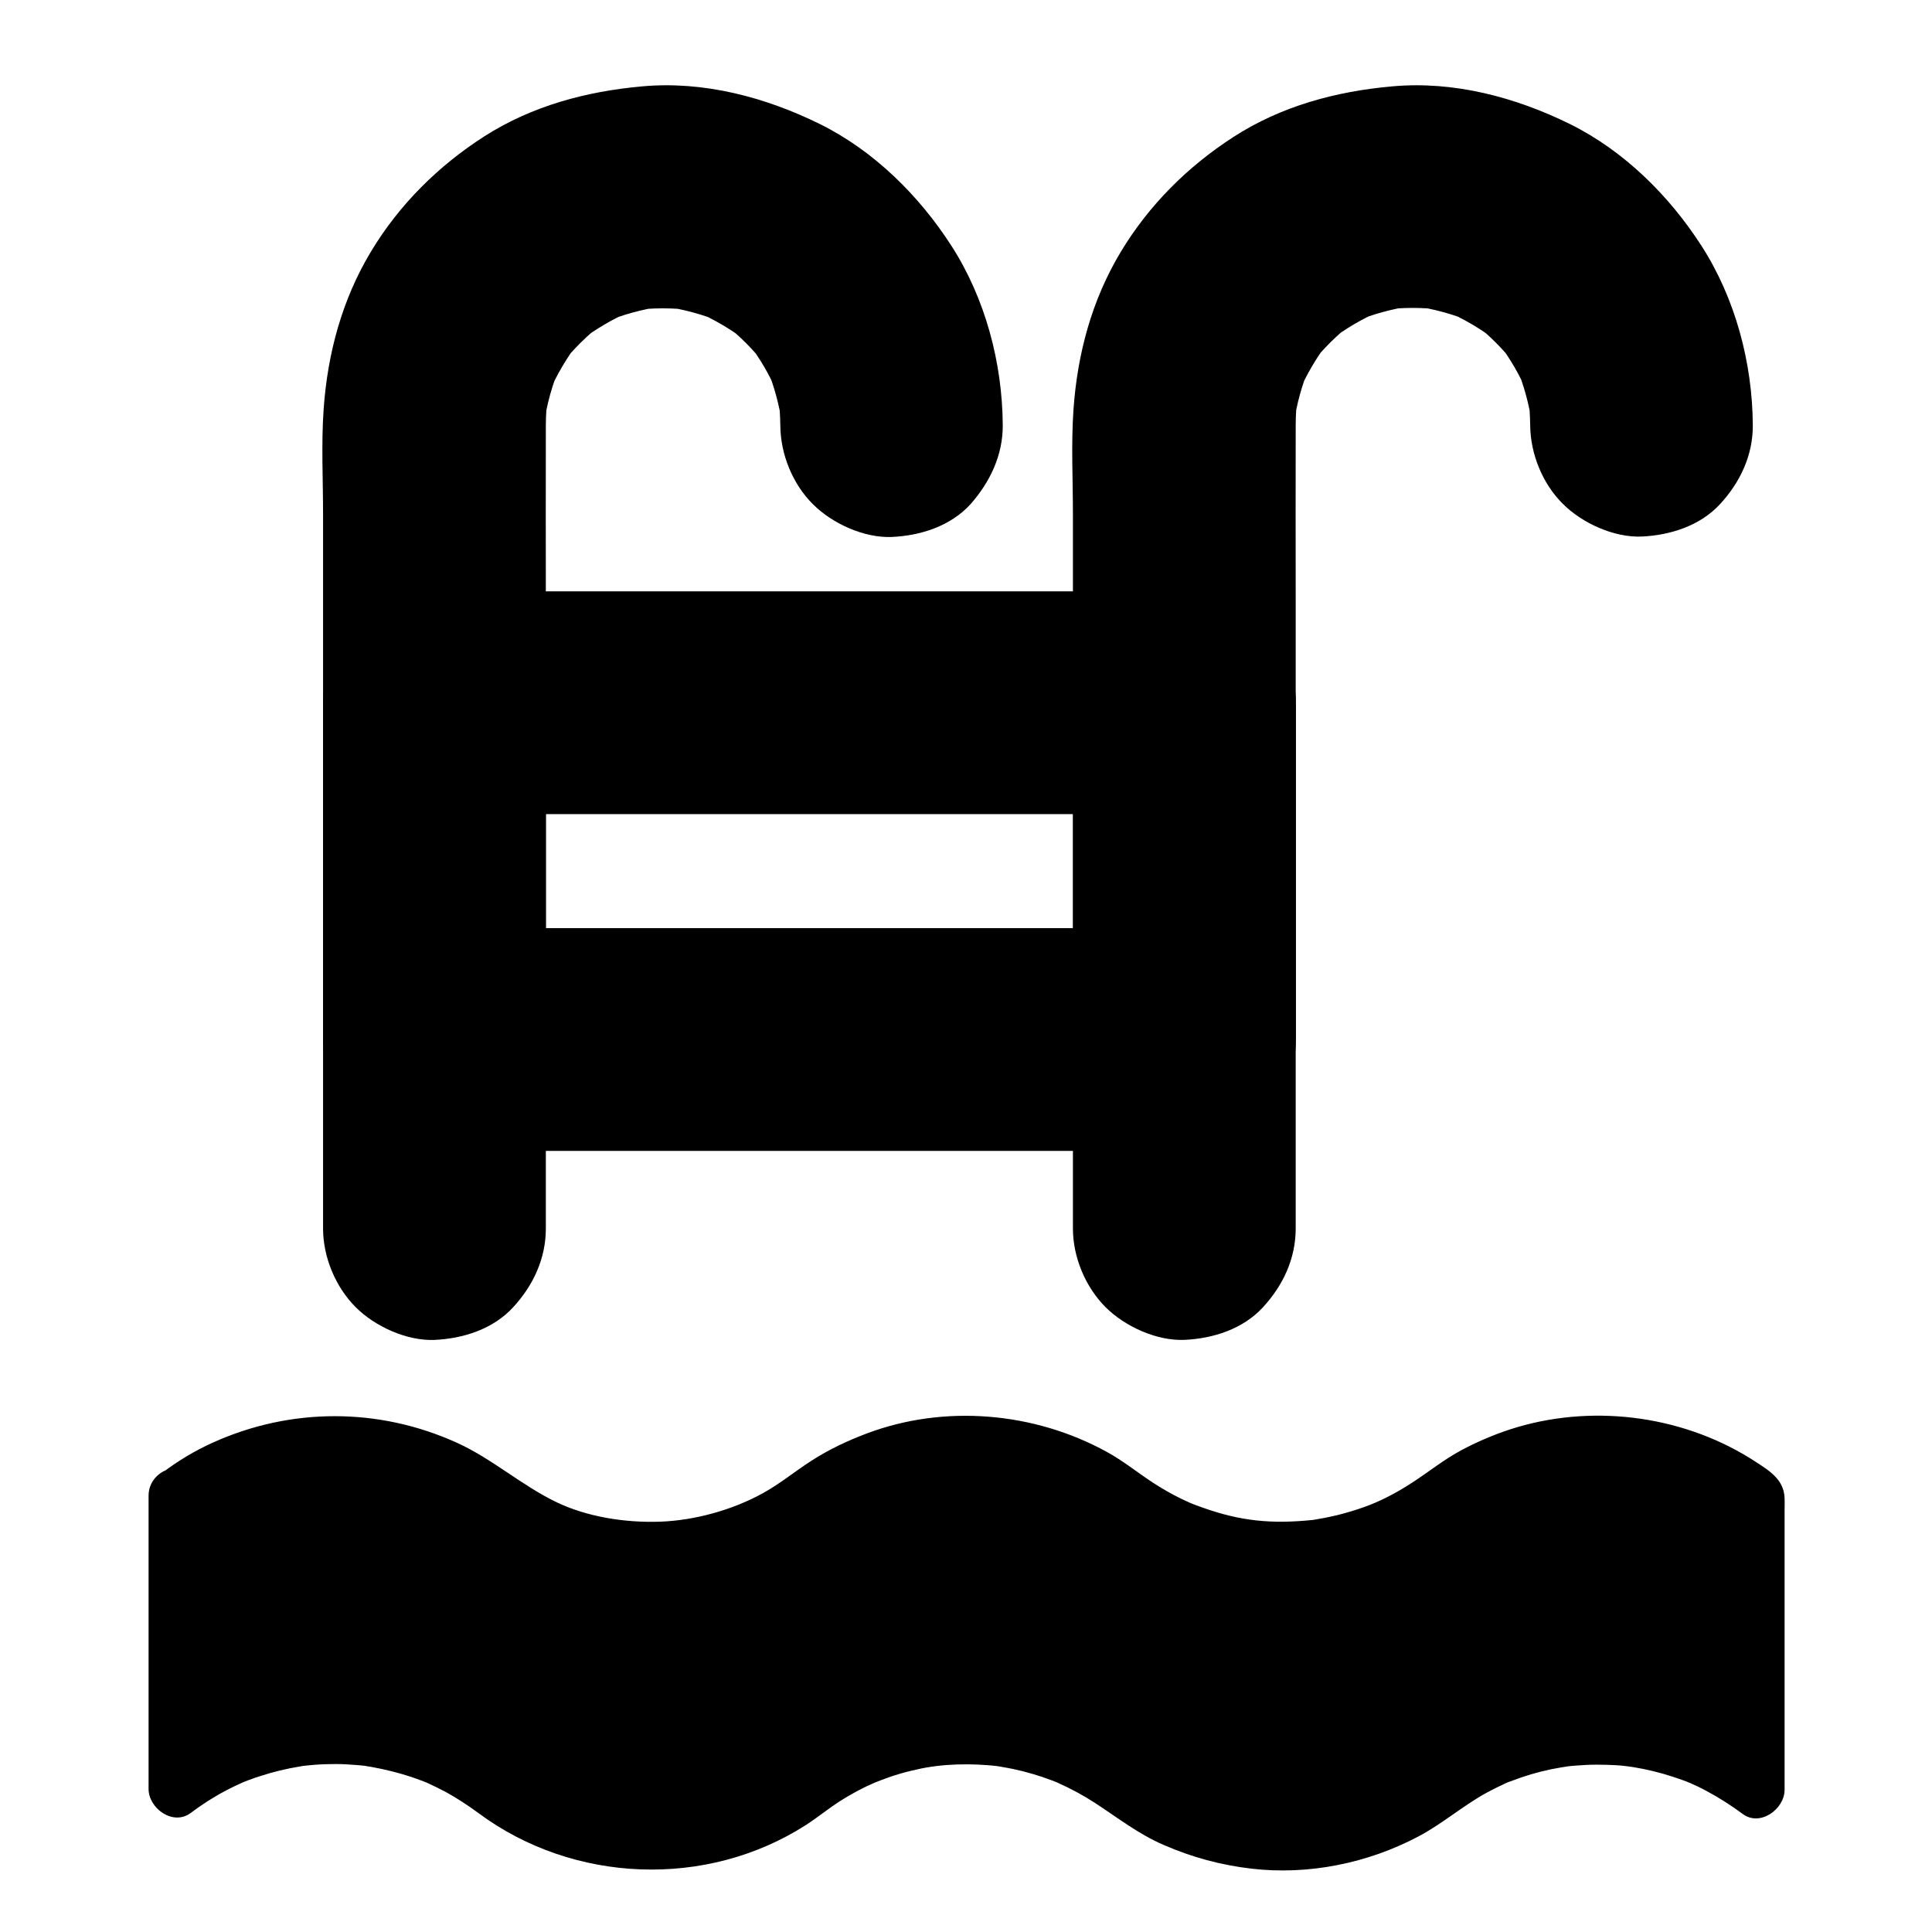
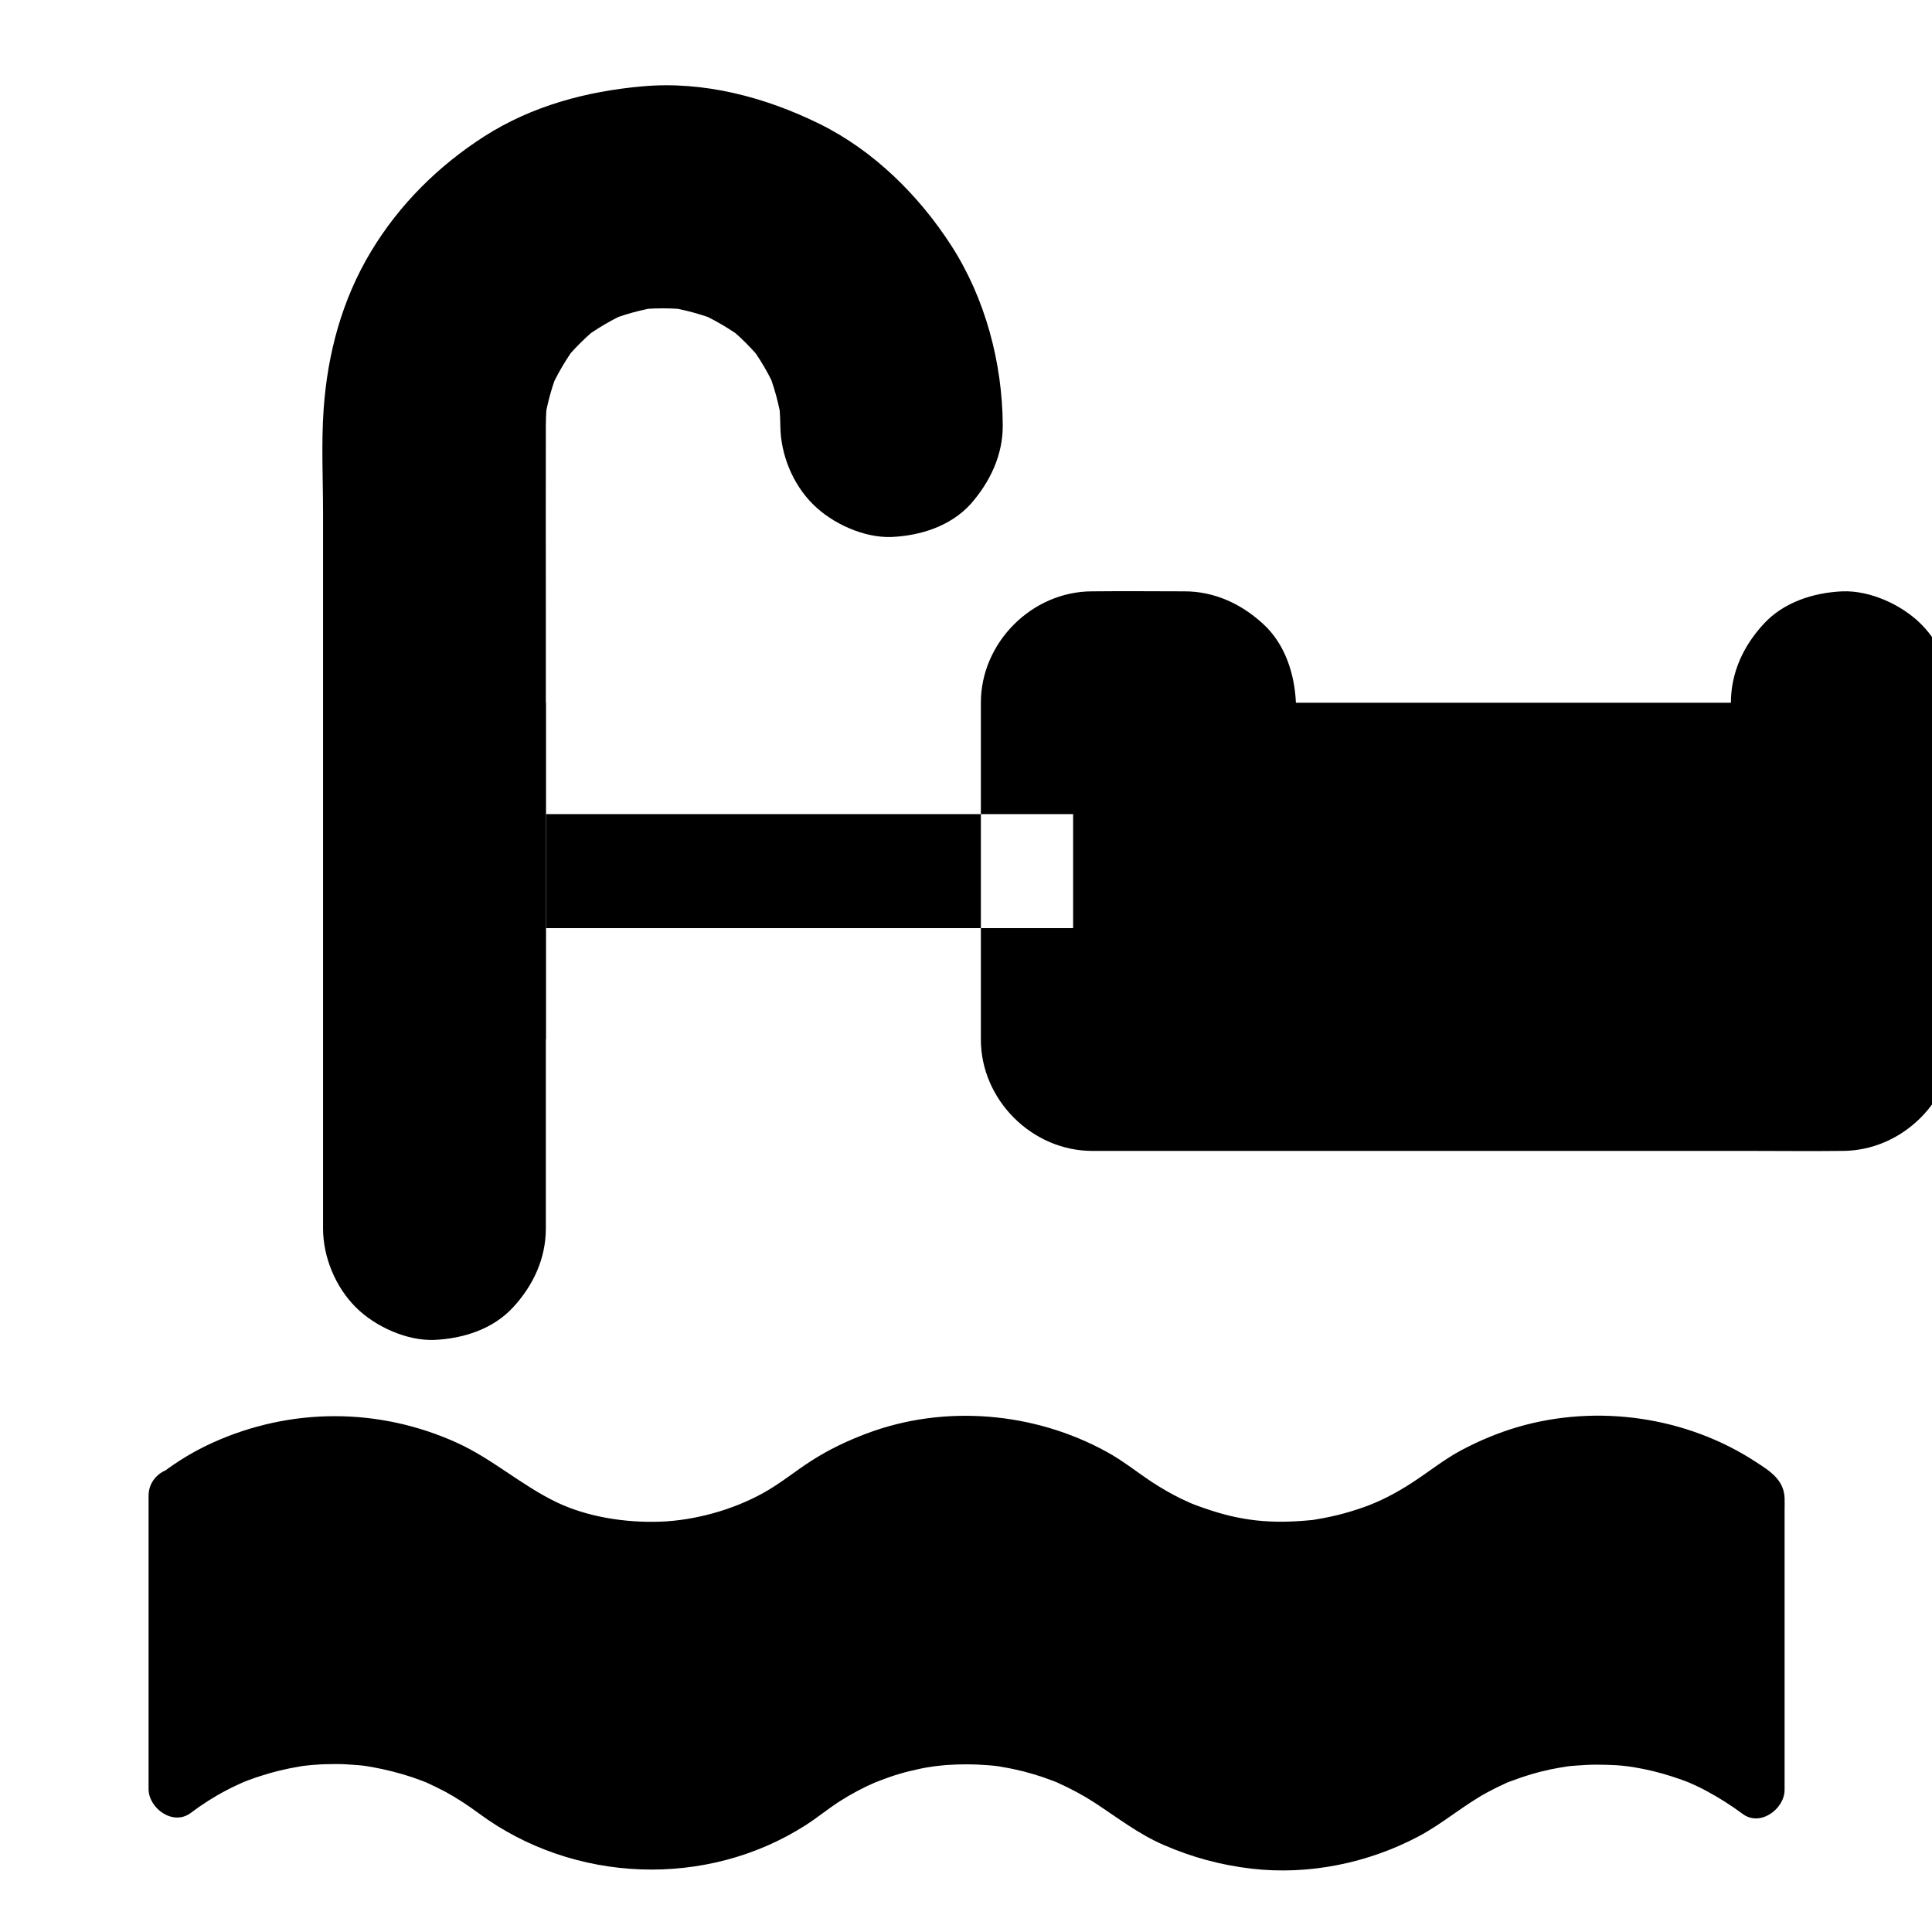
<svg xmlns="http://www.w3.org/2000/svg" fill="#000000" width="800px" height="800px" version="1.1" viewBox="144 144 512 512">
  <g>
    <path d="m190.65 540.17c24.746-18.746 58.992-18.746 83.738 0 24.746 18.746 58.992 18.746 83.738 0 24.746-18.746 58.992-18.746 83.738 0 24.746 18.746 58.992 18.746 83.738 0 24.746-18.746 58.992-18.746 83.738 0v77.734c-24.746-18.746-58.992-18.746-83.738 0-24.746 18.746-58.992 18.746-83.738 0-24.746-18.746-58.992-18.746-83.738 0s-58.992 18.746-83.738 0-58.992-18.746-83.738 0z" />
    <path d="m194.39 546.52c3-2.262 6.148-4.281 9.445-6.004 0.789-0.395 1.574-0.836 2.363-1.18 0.441-0.195 0.934-0.441 1.379-0.641 0 0 1.133-0.492 0.492-0.246-0.688 0.297 0.738-0.297 0.887-0.344 0.344-0.148 0.688-0.297 1.031-0.395 0.934-0.344 1.871-0.688 2.856-0.984 3.445-1.133 6.938-1.969 10.527-2.559 0.148-0.051 1.672-0.246 0.887-0.148-0.738 0.098 0.441-0.051 0.492-0.051 0.887-0.098 1.723-0.195 2.609-0.246 1.871-0.148 3.691-0.195 5.559-0.195 1.723 0 3.492 0.098 5.215 0.246 0.887 0.051 1.723 0.148 2.609 0.246 1.23 0.148-0.984-0.148 0.246 0.051 0.492 0.098 0.984 0.148 1.477 0.246 3.543 0.641 7.086 1.523 10.527 2.656 0.836 0.297 1.672 0.59 2.461 0.887 0.492 0.195 0.934 0.344 1.426 0.543 0.789 0.344 0.148 0.051 0 0 1.723 0.789 3.445 1.625 5.117 2.508 3.051 1.672 5.953 3.59 8.758 5.656 25.094 18.598 60.367 20.023 86.738 3.102 3.051-1.969 5.856-4.281 8.906-6.25 1.523-0.984 3.051-1.871 4.625-2.707 0.688-0.344 1.328-0.688 2.016-1.031 0.441-0.246 0.934-0.441 1.379-0.641 0.148-0.051 1.82-0.836 1.18-0.543 0.543-0.246 2.805-1.082 4.035-1.523 1.871-0.641 3.836-1.23 5.758-1.672 1.672-0.395 3.394-0.789 5.117-1.031 0.344-0.051 2.117-0.297 0.984-0.148 1.133-0.148 2.215-0.246 3.344-0.344 3.59-0.246 7.184-0.246 10.773 0.051 0.887 0.051 1.723 0.148 2.609 0.246 0.887 0.098 0.051 0-0.098 0 0.492 0.051 0.984 0.148 1.477 0.246 1.82 0.297 3.691 0.688 5.461 1.133 1.672 0.441 3.394 0.934 5.019 1.477 0.836 0.297 1.672 0.59 2.461 0.887 0.344 0.148 0.688 0.246 1.031 0.395 0.195 0.051 1.625 0.688 0.688 0.297 3.394 1.523 6.641 3.246 9.742 5.266 6.102 3.984 11.609 8.316 18.352 11.219 7.477 3.246 15.105 5.312 23.172 6.25 15.152 1.77 30.848-1.426 44.328-8.562 6.394-3.394 11.855-8.215 18.203-11.66 1.574-0.836 3.148-1.625 4.773-2.363 0.789-0.344 0.148-0.051-0.051 0 0.441-0.195 0.934-0.395 1.379-0.543 0.934-0.344 1.871-0.688 2.856-1.031 3.445-1.18 6.938-2.066 10.527-2.656 0.344-0.051 2.609-0.395 1.379-0.246 0.887-0.098 1.723-0.195 2.609-0.246 1.871-0.148 3.691-0.246 5.559-0.246 1.723 0 3.492 0.051 5.215 0.148 0.887 0.051 1.723 0.148 2.609 0.246 0.395 0.051 0.738 0.098 1.133 0.148-1.23-0.148 0.395 0.051 0.641 0.098 3.59 0.59 7.086 1.426 10.527 2.559 1.672 0.543 3.344 1.133 4.969 1.82-0.984-0.441 1.082 0.543 1.379 0.641 0.934 0.441 1.82 0.887 2.707 1.379 3.297 1.77 6.445 3.789 9.445 6.004-1.23-2.117-2.461-4.231-3.641-6.394v68.141 9.594c3.691-2.117 7.379-4.231 11.121-6.394-25.387-19.039-61.648-20.023-88.02-2.262-2.902 1.969-5.609 4.133-8.609 6.004-1.523 0.934-3.102 1.82-4.676 2.656-0.789 0.395-1.574 0.789-2.41 1.18-0.441 0.195-0.934 0.441-1.379 0.641 0.738-0.297-0.051 0-0.344 0.148-3.492 1.379-7.086 2.508-10.727 3.344-1.723 0.395-3.394 0.688-5.117 0.934 1.18-0.148-1.031 0.098-1.379 0.148-0.984 0.098-1.969 0.148-2.953 0.246-3.59 0.195-7.184 0.098-10.773-0.246-0.492-0.051-0.984-0.098-1.477-0.148 0.344 0.051 1.23 0.195-0.246-0.051-0.836-0.148-1.723-0.297-2.559-0.441-1.82-0.344-3.641-0.789-5.461-1.277-1.672-0.492-3.344-1.031-5.019-1.625-0.836-0.297-1.672-0.641-2.461-0.934-1.18-0.492 0.836 0.395-0.344-0.148-0.441-0.195-0.934-0.441-1.379-0.641-3.492-1.625-6.789-3.59-9.938-5.805-6.445-4.477-12.645-8.461-19.926-11.414-7.086-2.856-14.66-4.43-22.289-5.066-15.449-1.23-31.391 2.609-44.723 10.527-6.348 3.789-11.855 8.512-18.598 11.711-0.246 0.148-2.363 1.082-1.379 0.641-0.789 0.344-1.625 0.641-2.461 0.984-1.77 0.641-3.543 1.23-5.363 1.723-1.672 0.492-3.394 0.887-5.066 1.23-0.984 0.195-1.969 0.344-2.953 0.543-0.051 0-1.23 0.195-0.492 0.098 0.789-0.098-1.082 0.098-1.23 0.148-3.59 0.344-7.184 0.441-10.773 0.246-0.887-0.051-1.723-0.098-2.609-0.195-0.395-0.051-2.363-0.246-1.969-0.195 0.395 0.051-1.523-0.246-1.969-0.344-1.082-0.195-2.215-0.441-3.297-0.688-3.543-0.789-6.988-1.918-10.383-3.246-0.148-0.051-1.277-0.543-0.344-0.148-0.344-0.148-0.688-0.297-1.031-0.492-0.789-0.395-1.625-0.738-2.41-1.18-1.82-0.934-3.59-1.918-5.312-3-6.148-3.836-11.609-8.363-18.301-11.414-7.527-3.445-15.254-5.609-23.52-6.641-15.398-1.969-31.34 1.23-45.066 8.461-3.297 1.77-6.445 3.789-9.445 6.004 3.691 2.117 7.379 4.231 11.121 6.394v-68.141-9.594c0-3.836-3.394-7.578-7.379-7.379-3.984 0.195-7.379 3.246-7.379 7.379v68.141 9.594c0 5.117 6.445 9.84 11.121 6.394 3-2.262 6.148-4.281 9.445-6.004 0.789-0.395 1.574-0.836 2.363-1.18 0.441-0.195 0.934-0.441 1.379-0.641 0 0 1.133-0.492 0.492-0.246-0.688 0.297 0.738-0.297 0.887-0.344 0.344-0.148 0.688-0.297 1.031-0.395 0.934-0.344 1.871-0.688 2.856-0.984 3.445-1.133 6.938-1.969 10.527-2.559 0.148-0.051 1.672-0.246 0.887-0.148-0.738 0.098 0.441-0.051 0.492-0.051 0.887-0.098 1.723-0.195 2.609-0.246 1.871-0.148 3.691-0.195 5.559-0.195 1.723 0 3.492 0.098 5.215 0.246 0.887 0.051 1.723 0.148 2.609 0.246 1.23 0.148-0.984-0.148 0.246 0.051 0.492 0.098 0.984 0.148 1.477 0.246 3.543 0.641 7.086 1.523 10.527 2.656 0.836 0.297 1.672 0.59 2.461 0.887 0.492 0.195 0.934 0.344 1.426 0.543 0.789 0.344 0.148 0.051 0 0 1.723 0.789 3.445 1.625 5.117 2.508 3.051 1.672 5.953 3.59 8.758 5.656 25.094 18.598 60.367 20.023 86.738 3.102 3.051-1.969 5.856-4.281 8.906-6.25 1.523-0.984 3.051-1.871 4.625-2.707 0.688-0.344 1.328-0.688 2.016-1.031 0.441-0.246 0.934-0.441 1.379-0.641 0.148-0.051 1.82-0.836 1.18-0.543 0.543-0.246 2.805-1.082 4.035-1.523 1.871-0.641 3.836-1.23 5.758-1.672 1.672-0.395 3.394-0.789 5.117-1.031 0.344-0.051 2.117-0.297 0.984-0.148 1.133-0.148 2.215-0.246 3.344-0.344 3.59-0.246 7.184-0.246 10.773 0.051 0.887 0.051 1.723 0.148 2.609 0.246s0.051 0-0.098 0c0.492 0.051 0.984 0.148 1.477 0.246 1.82 0.297 3.691 0.688 5.461 1.133 1.672 0.441 3.394 0.934 5.019 1.477 0.836 0.297 1.672 0.59 2.461 0.887 0.344 0.148 0.688 0.246 1.031 0.395 0.195 0.051 1.625 0.688 0.688 0.297 3.394 1.523 6.641 3.246 9.742 5.266 6.102 3.984 11.609 8.316 18.352 11.219 7.477 3.246 15.105 5.312 23.172 6.25 15.152 1.77 30.848-1.426 44.328-8.562 6.394-3.394 11.855-8.215 18.203-11.66 1.574-0.836 3.148-1.625 4.773-2.363 0.789-0.344 0.148-0.051-0.051 0 0.441-0.195 0.934-0.395 1.379-0.543 0.934-0.344 1.871-0.688 2.856-1.031 3.445-1.18 6.938-2.066 10.527-2.656 0.344-0.051 2.609-0.395 1.379-0.246 0.887-0.098 1.723-0.195 2.609-0.246 1.871-0.148 3.691-0.246 5.559-0.246 1.723 0 3.492 0.051 5.215 0.148 0.887 0.051 1.723 0.148 2.609 0.246 0.395 0.051 0.738 0.098 1.133 0.148-1.23-0.148 0.395 0.051 0.641 0.098 3.59 0.59 7.086 1.426 10.527 2.559 1.672 0.543 3.344 1.133 4.969 1.82-0.984-0.441 1.082 0.543 1.379 0.641 0.934 0.441 1.82 0.887 2.707 1.379 3.297 1.77 6.445 3.789 9.445 6.004 4.625 3.492 11.121-1.277 11.121-6.394v-60.566-13.531c0-1.082 0.051-2.164 0-3.246-0.195-4.773-3.836-7.086-7.477-9.445-18.402-12.102-42.117-15.5-63.223-9.348-5.164 1.523-10.281 3.641-15.055 6.199-4.574 2.461-8.562 5.707-12.891 8.512-4.43 2.902-8.809 5.117-12.891 6.543-2.215 0.789-4.527 1.477-6.84 2.066-1.23 0.297-2.41 0.543-3.641 0.789-0.738 0.148-1.477 0.246-2.215 0.395-1.574 0.246 0.738-0.051-0.984 0.148-10.773 1.082-18.895 0.297-28.879-3.246-1.18-0.395-2.363-0.836-3.543-1.328 1.23 0.543-1.031-0.492-1.031-0.492-0.441-0.195-0.934-0.441-1.379-0.641-2.508-1.23-4.969-2.656-7.332-4.184-4.133-2.707-7.922-5.805-12.25-8.168-19.238-10.578-43-12.645-63.617-4.871-5.117 1.918-10.086 4.281-14.66 7.231-4.379 2.805-8.316 6.102-12.891 8.609-8.117 4.477-18.055 7.184-27.109 7.527-9.496 0.344-19.582-1.328-27.551-5.164-9.297-4.477-16.973-11.465-26.371-15.742-20.715-9.398-44.082-9.398-64.797 0-4.676 2.117-9.102 4.773-13.188 7.871-3.199 2.363-4.82 6.394-2.656 10.086 1.656 2.711 6.723 4.629 9.922 2.219z" />
    <path d="m409.74 256.68c-0.098-16.531-4.625-33.605-13.629-47.578-8.562-13.285-20.516-25.141-34.832-32.227-14.465-7.133-30.801-11.465-47.086-9.988-14.809 1.328-29.176 5.164-41.82 13.234-12.203 7.824-22.582 18.105-30.062 30.555-7.676 12.742-11.512 27.012-12.547 41.82-0.641 9.199-0.148 18.547-0.148 27.75v55.598 75.668 55.203 2.856c0 7.578 3.297 15.5 8.66 20.859 5.117 5.117 13.531 8.953 20.859 8.66 7.625-0.344 15.547-2.856 20.859-8.66 5.312-5.758 8.66-12.891 8.66-20.859v-46.738-33.258-54.516-31.488c0-15.598-0.051-31.191 0-46.789 0-2.754 0.195-5.512 0.543-8.266-0.344 2.609-0.688 5.215-1.031 7.871 0.738-5.266 2.164-10.383 4.231-15.301-0.984 2.363-1.969 4.723-2.953 7.035 2.066-4.773 4.723-9.25 7.871-13.43-1.523 1.969-3.102 3.984-4.625 5.953 3.199-4.082 6.887-7.723 10.973-10.922-1.969 1.523-3.984 3.102-5.953 4.625 4.133-3.148 8.66-5.805 13.43-7.871-2.363 0.984-4.723 1.969-7.035 2.953 4.922-2.066 10.035-3.445 15.301-4.231-2.609 0.344-5.215 0.688-7.871 1.031 5.41-0.688 10.824-0.688 16.234 0-2.609-0.344-5.215-0.688-7.871-1.031 5.215 0.738 10.234 2.117 15.105 4.082-2.363-0.984-4.723-1.969-7.035-2.953 4.969 2.117 9.594 4.82 13.922 8.117-1.969-1.523-3.984-3.102-5.953-4.625 4.035 3.148 7.625 6.742 10.773 10.773-1.523-1.969-3.102-3.984-4.625-5.953 3.297 4.281 6.004 8.906 8.07 13.875-0.984-2.363-1.969-4.723-2.953-7.035 1.969 4.871 3.344 9.891 4.082 15.105-0.344-2.609-0.688-5.215-1.031-7.871 0.344 2.656 0.492 5.363 0.543 8.07 0.051 7.578 3.246 15.5 8.66 20.859 5.117 5.117 13.531 8.953 20.859 8.66 7.625-0.344 15.547-2.856 20.859-8.66 5.172-5.863 8.617-12.996 8.566-20.965z" />
-     <path d="m608.51 256.68c-0.098-16.531-4.625-33.605-13.629-47.578-8.562-13.285-20.516-25.141-34.832-32.227-14.465-7.133-30.801-11.465-47.086-9.988-14.906 1.328-29.422 5.215-42.117 13.43-12.102 7.824-22.336 18.008-29.816 30.406-7.676 12.742-11.512 27.012-12.547 41.82-0.641 9.152-0.148 18.5-0.148 27.699v55.449 75.816 55.25 2.805c0 7.578 3.297 15.5 8.66 20.859 5.117 5.117 13.531 8.953 20.859 8.66 7.625-0.344 15.547-2.856 20.859-8.66 5.312-5.758 8.66-12.891 8.66-20.859v-46.84-33.113-54.66-31.34c0-15.645-0.051-31.293 0-46.938 0-2.754 0.195-5.512 0.543-8.266-0.344 2.609-0.688 5.215-1.031 7.871 0.738-5.266 2.164-10.383 4.231-15.301-0.984 2.363-1.969 4.723-2.953 7.035 2.066-4.773 4.723-9.25 7.871-13.43-1.523 1.969-3.102 3.984-4.625 5.953 3.199-4.082 6.887-7.723 10.973-10.922-1.969 1.523-3.984 3.102-5.953 4.625 4.133-3.148 8.66-5.805 13.43-7.871-2.363 0.984-4.723 1.969-7.035 2.953 4.922-2.066 10.035-3.445 15.301-4.231-2.609 0.344-5.215 0.688-7.871 1.031 5.41-0.688 10.824-0.688 16.234 0-2.609-0.344-5.215-0.688-7.871-1.031 5.215 0.738 10.234 2.117 15.105 4.082-2.363-0.984-4.723-1.969-7.035-2.953 4.969 2.117 9.594 4.82 13.922 8.117-1.969-1.523-3.984-3.102-5.953-4.625 4.035 3.148 7.625 6.742 10.773 10.773-1.523-1.969-3.102-3.984-4.625-5.953 3.297 4.281 6.004 8.906 8.07 13.875-0.984-2.363-1.969-4.723-2.953-7.035 1.969 4.871 3.344 9.891 4.082 15.105-0.344-2.609-0.688-5.215-1.031-7.871 0.344 2.656 0.492 5.363 0.543 8.07 0.051 7.578 3.246 15.5 8.66 20.859 5.117 5.117 13.531 8.953 20.859 8.66 7.625-0.344 15.547-2.856 20.859-8.66 5.273-5.754 8.668-12.887 8.617-20.855z" />
-     <path d="m428.39 330.23v30.16 48.07 11.02c9.84-9.84 19.68-19.68 29.52-29.52h-19.777-47.477-57.418-49.645c-8.02 0-16.09-0.098-24.109 0h-0.344c9.84 9.84 19.68 19.68 29.52 29.52v-30.16-48.07-11.02c-9.84 9.84-19.68 19.68-29.52 29.52h19.777 47.477 57.418 49.645c8.02 0 16.039 0.098 24.109 0h0.344c7.578 0 15.5-3.297 20.859-8.66 5.117-5.117 8.953-13.531 8.66-20.859-0.344-7.625-2.856-15.547-8.66-20.859-5.758-5.312-12.891-8.66-20.859-8.66h-19.777-47.477-57.418-49.645c-8.02 0-16.039-0.098-24.109 0h-0.344c-15.941 0-29.52 13.531-29.52 29.52v30.16 48.07 11.02c0 15.941 13.531 29.52 29.52 29.52h19.777 47.477 57.418 49.645c8.02 0 16.039 0.098 24.109 0h0.344c15.941 0 29.52-13.531 29.52-29.52v-30.16-48.07-11.02c0-7.578-3.297-15.5-8.66-20.859-5.117-5.117-13.531-8.953-20.859-8.66-7.625 0.344-15.547 2.856-20.859 8.66-5.312 5.754-8.66 12.84-8.66 20.859z" />
+     <path d="m428.39 330.23v30.16 48.07 11.02c9.84-9.84 19.68-19.68 29.52-29.52h-19.777-47.477-57.418-49.645c-8.02 0-16.09-0.098-24.109 0h-0.344c9.84 9.84 19.68 19.68 29.52 29.52v-30.16-48.07-11.02c-9.84 9.84-19.68 19.68-29.52 29.52h19.777 47.477 57.418 49.645c8.02 0 16.039 0.098 24.109 0h0.344c7.578 0 15.5-3.297 20.859-8.66 5.117-5.117 8.953-13.531 8.66-20.859-0.344-7.625-2.856-15.547-8.66-20.859-5.758-5.312-12.891-8.66-20.859-8.66c-8.02 0-16.039-0.098-24.109 0h-0.344c-15.941 0-29.52 13.531-29.52 29.52v30.16 48.07 11.02c0 15.941 13.531 29.52 29.52 29.52h19.777 47.477 57.418 49.645c8.02 0 16.039 0.098 24.109 0h0.344c15.941 0 29.52-13.531 29.52-29.52v-30.16-48.07-11.02c0-7.578-3.297-15.5-8.66-20.859-5.117-5.117-13.531-8.953-20.859-8.66-7.625 0.344-15.547 2.856-20.859 8.66-5.312 5.754-8.66 12.84-8.66 20.859z" />
  </g>
</svg>